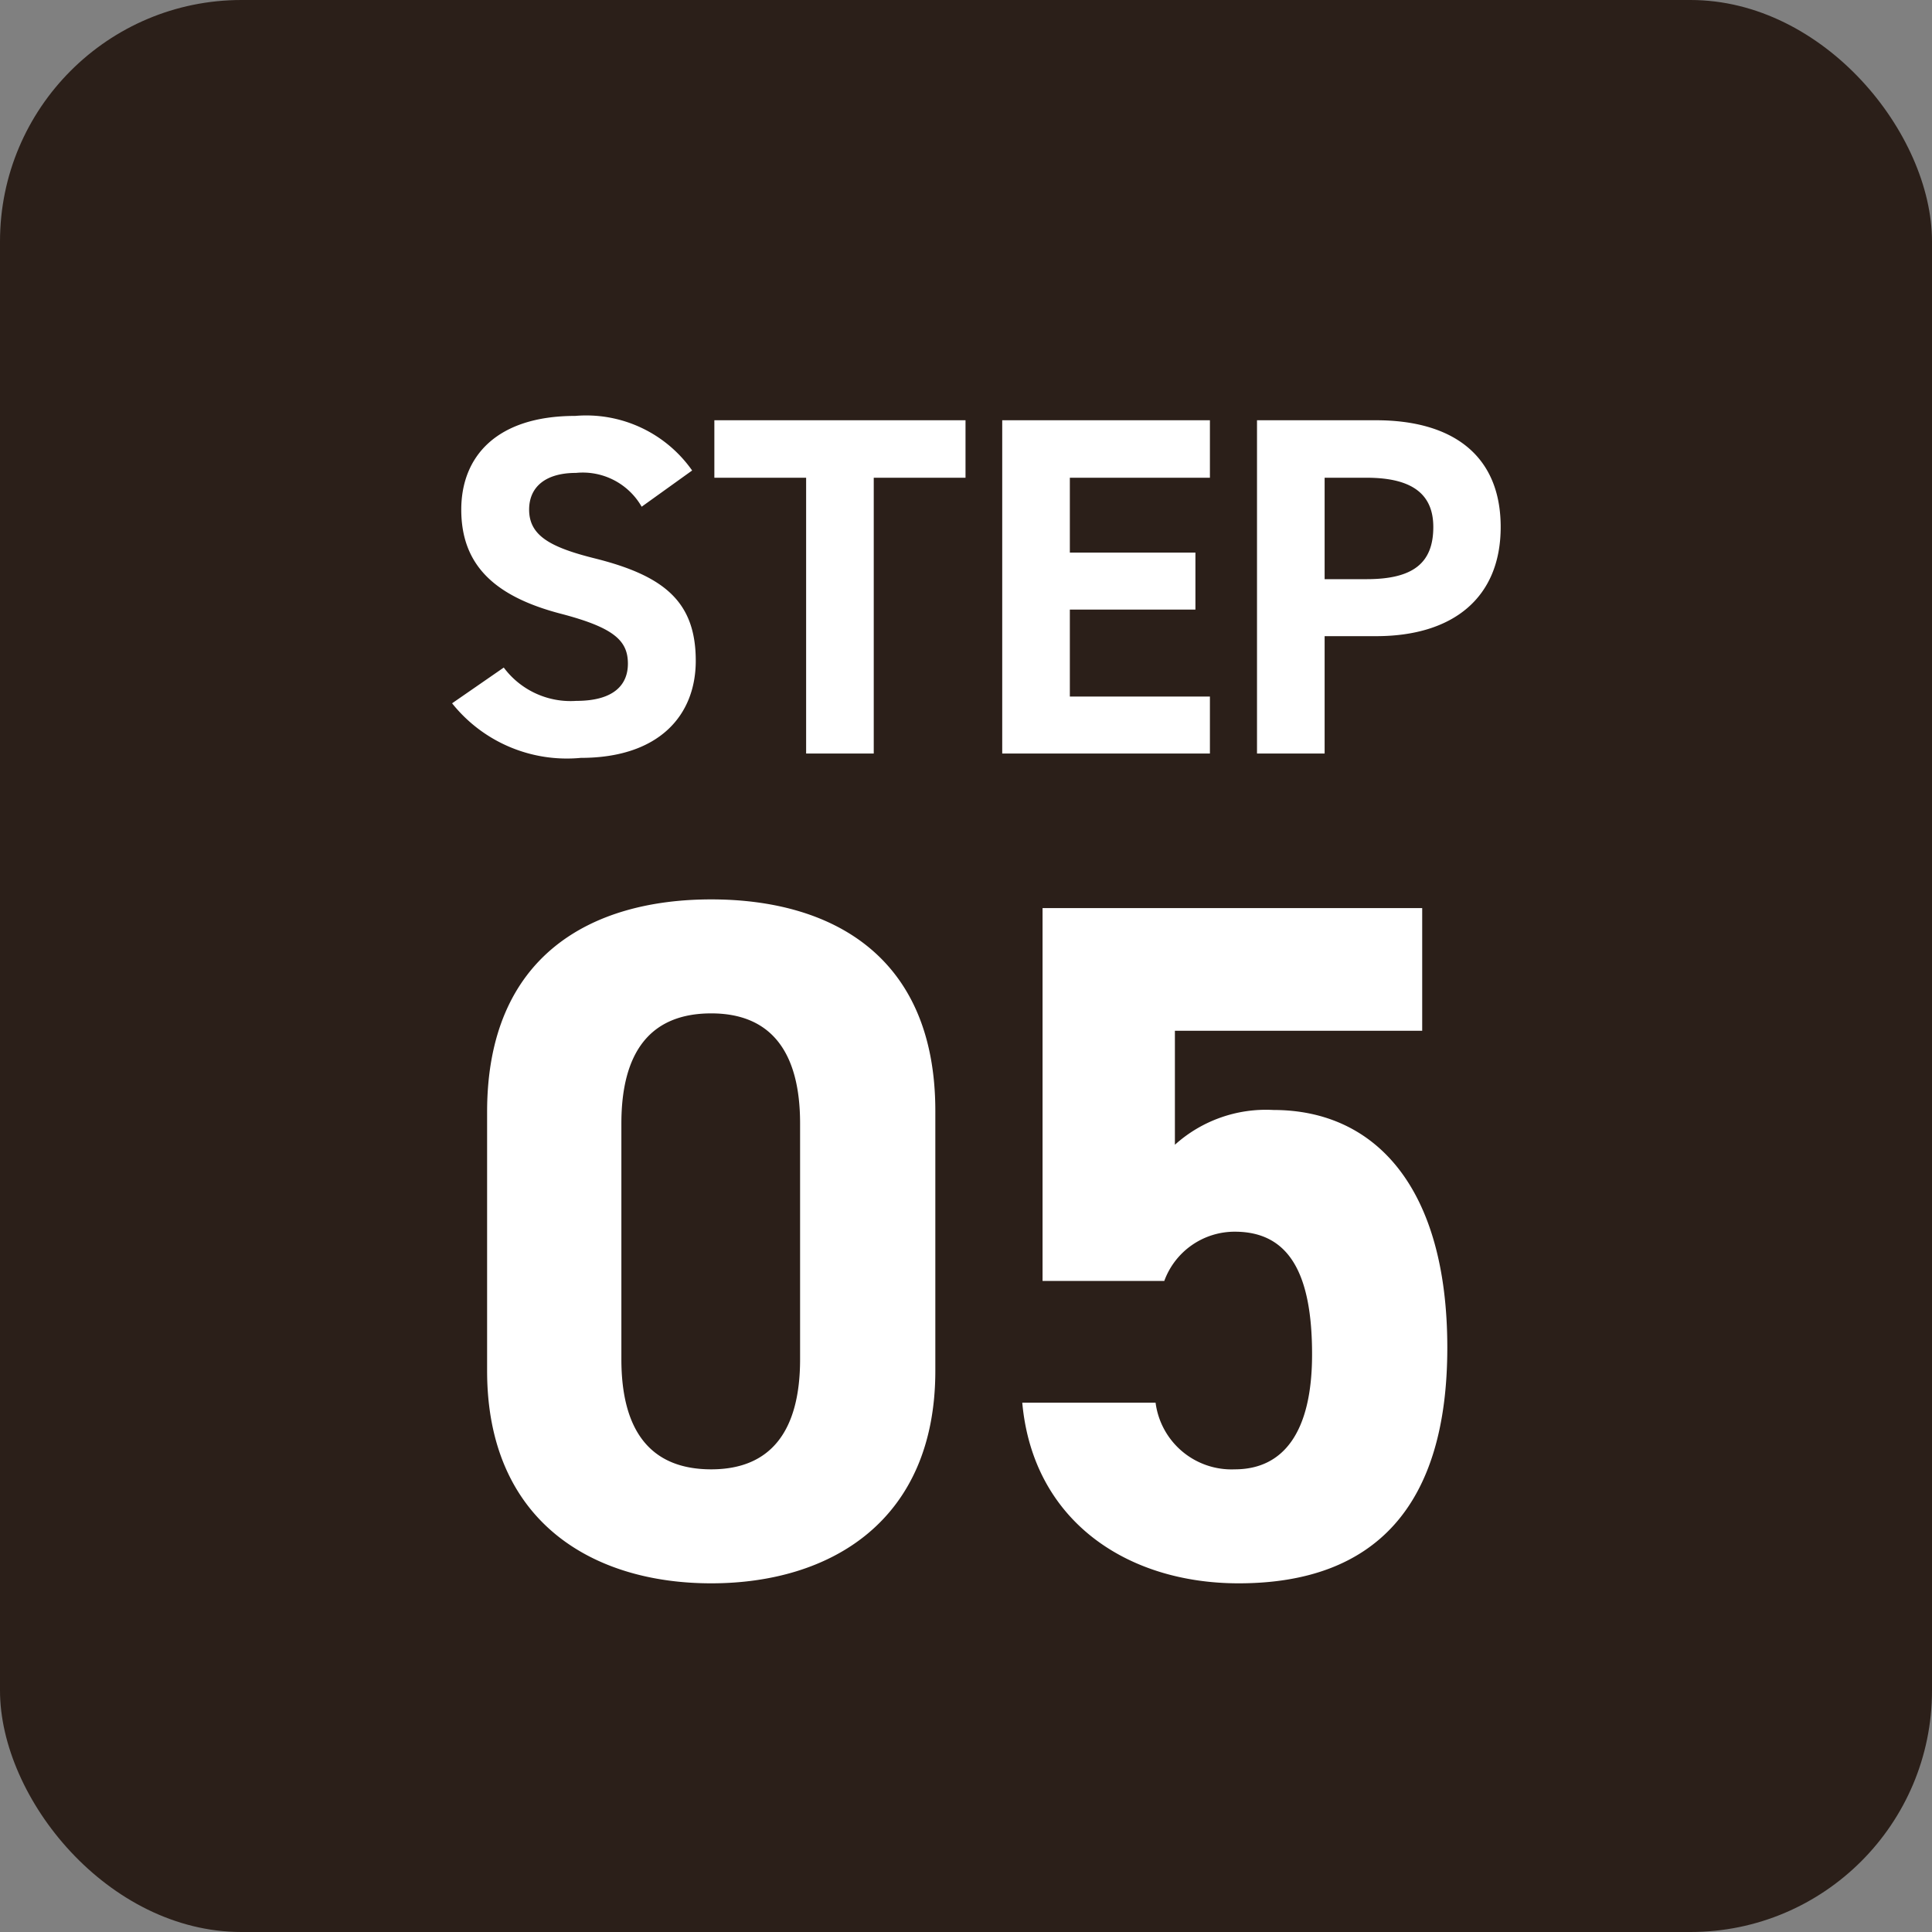
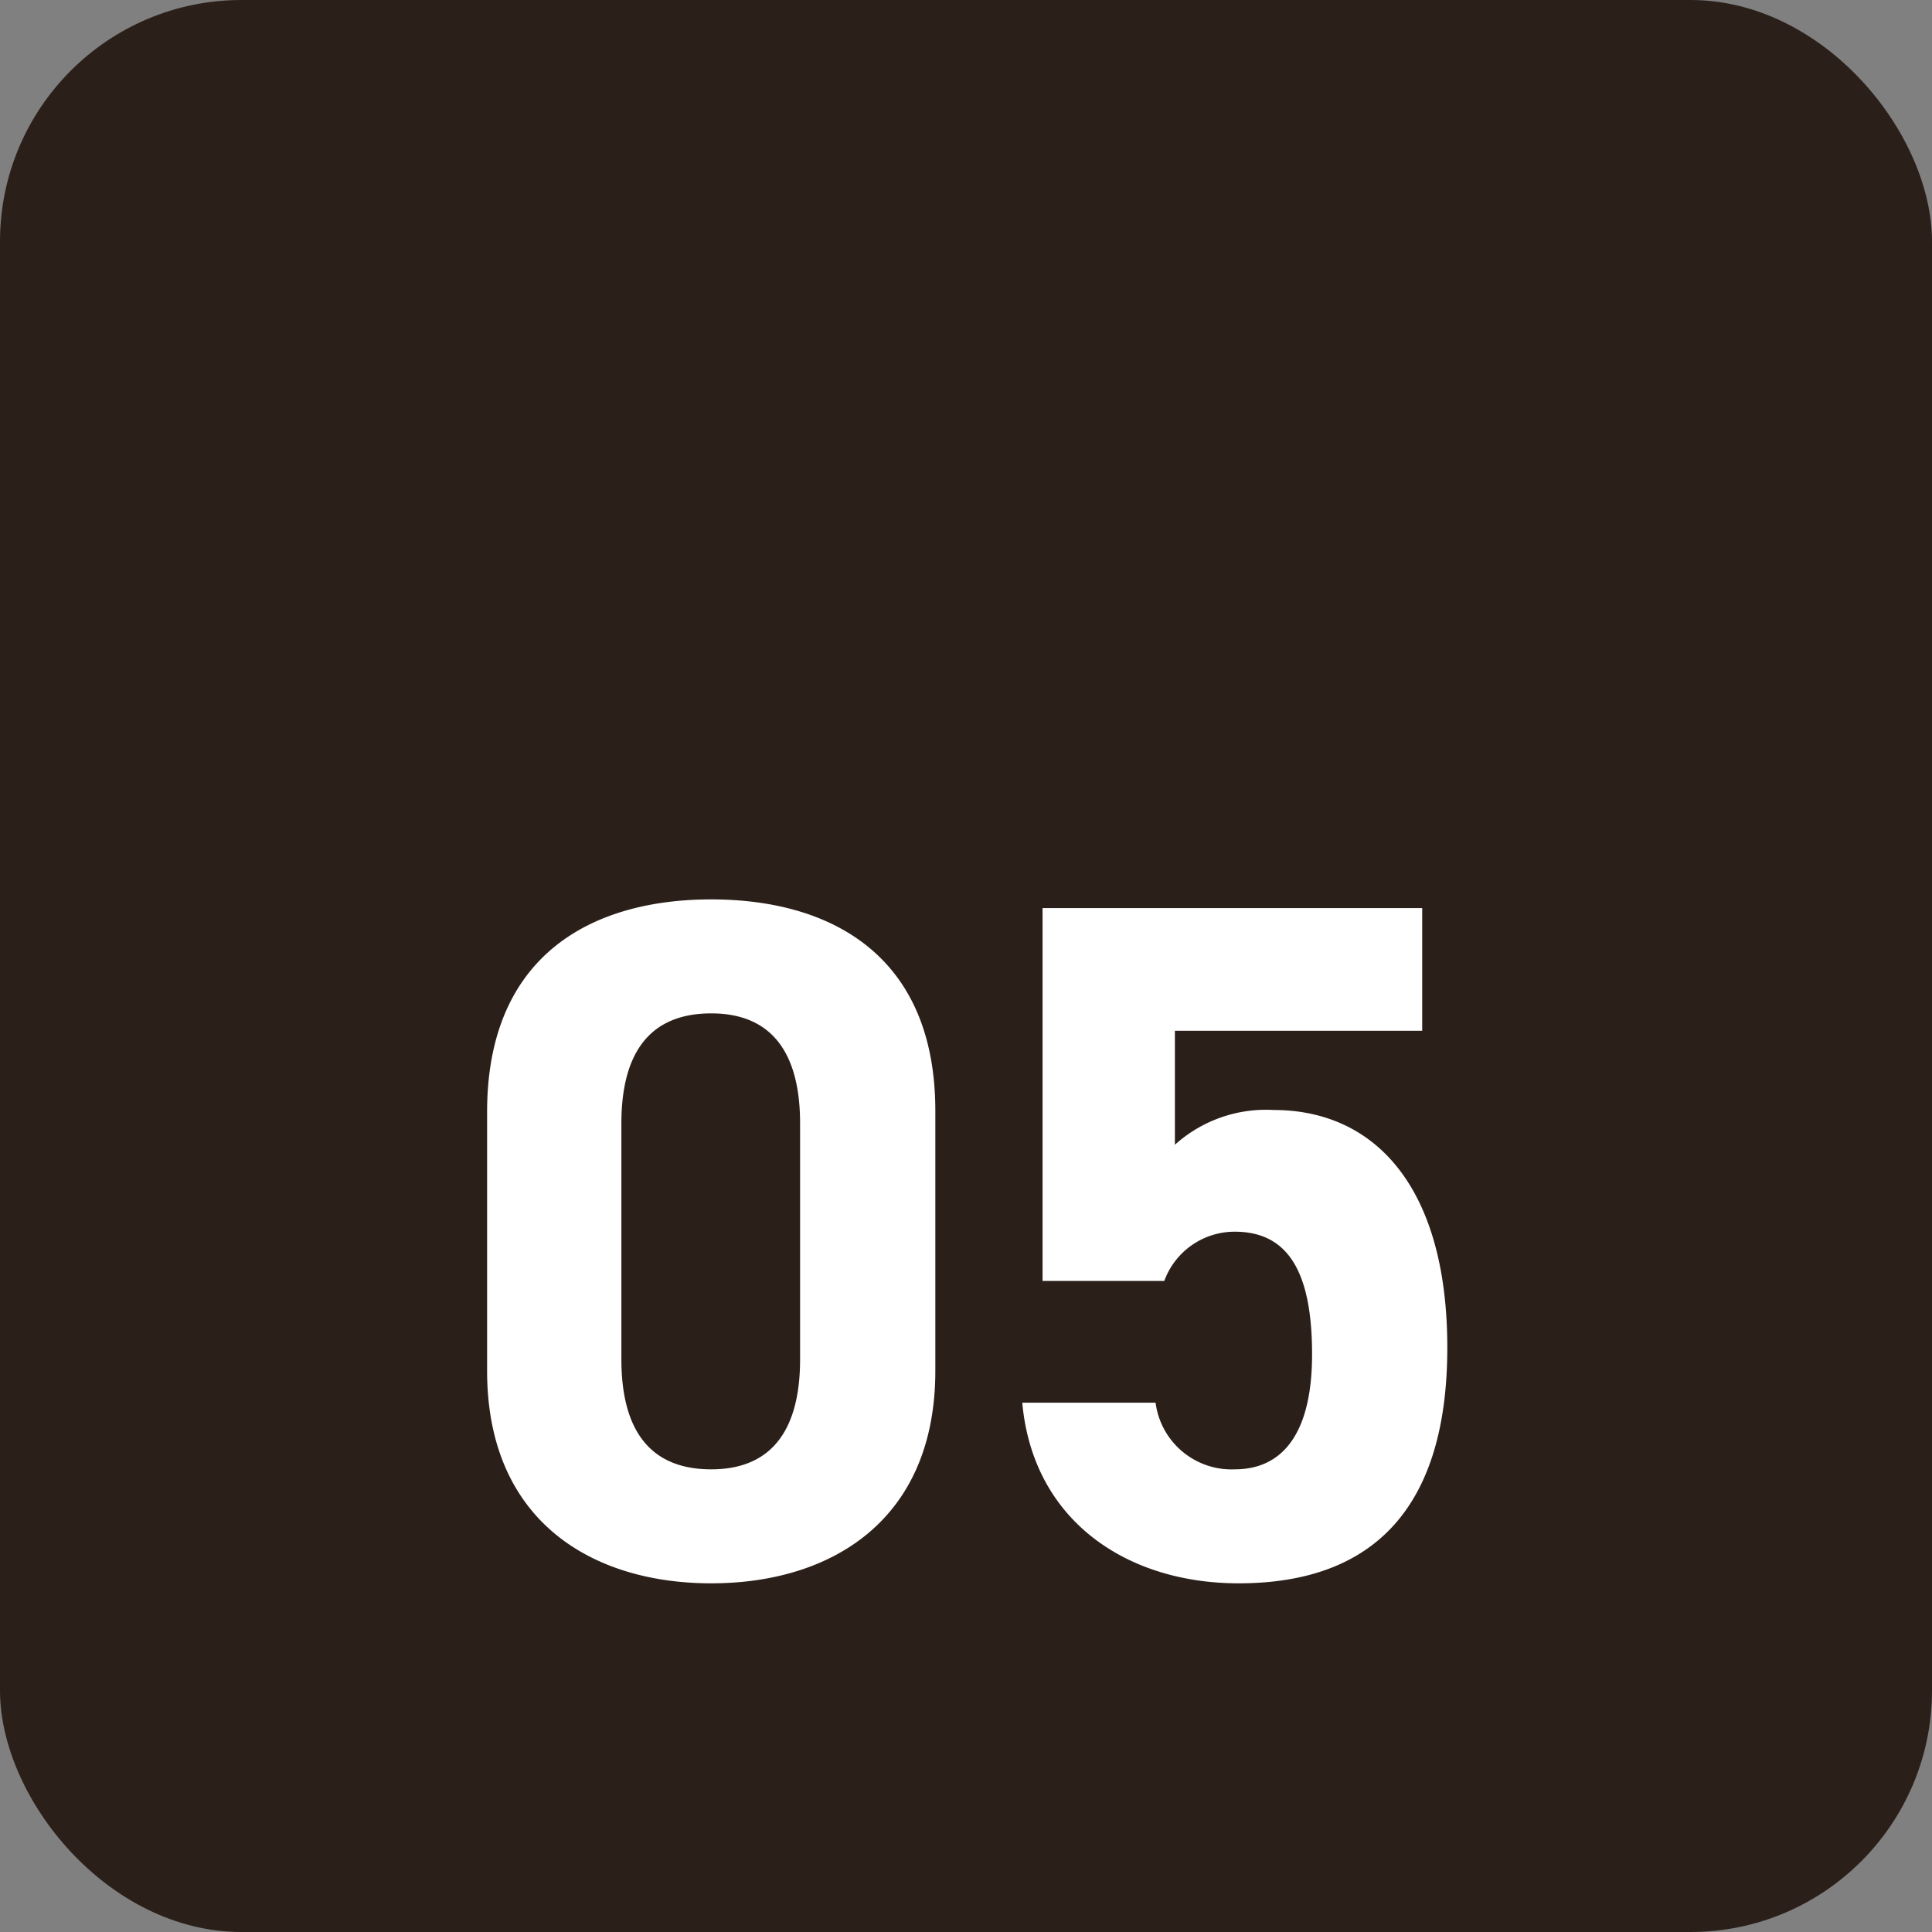
<svg xmlns="http://www.w3.org/2000/svg" width="40" height="40" viewBox="0 0 40 40">
  <rect x="0" y="0" width="40" height="40" fill="#808080" stroke="none" />
  <g id="グループ_864" data-name="グループ 864" transform="translate(-24 -2446)">
    <rect id="長方形_299" data-name="長方形 299" width="40" height="40" rx="5" transform="translate(24 2446)" fill="#2b1f19" />
    <g id="グループ_326" data-name="グループ 326" transform="translate(34.125 2451.601)">
-       <path id="パス_2949" data-name="パス 2949" d="M-5.795-5.86a2.68,2.68,0,0,0-2.42-1.13c-1.64,0-2.36.85-2.36,1.94,0,1.14.68,1.79,2.04,2.15,1.12.29,1.41.56,1.41,1.04,0,.42-.27.77-1.07.77a1.724,1.724,0,0,1-1.5-.69l-1.07.74A3.04,3.04,0,0,0-8.1.09c1.62,0,2.38-.88,2.38-2.01,0-1.22-.65-1.76-2.09-2.12-.92-.23-1.36-.47-1.36-1.01,0-.47.34-.76.97-.76a1.405,1.405,0,0,1,1.36.7Zm.46-1.04v1.19h1.9V0h1.4V-5.71h1.9V-6.9Zm5.96,0V0h4.3V-1.18h-2.9v-1.8h2.6V-4.16h-2.6V-5.71h2.9V-6.9Zm7.74,4.47c1.6,0,2.58-.8,2.58-2.26,0-1.48-.99-2.21-2.58-2.21H5.9V0H7.3V-2.43ZM7.3-3.61v-2.1h.87c.97,0,1.38.36,1.38,1.02,0,.74-.41,1.08-1.38,1.08Z" transform="translate(10 10)" fill="#fff" />
      <path id="パス_2948" data-name="パス 2948" d="M-.76-9.6c0-3.22-2.16-4.38-4.64-4.38s-4.64,1.16-4.64,4.4v5.36c0,3.1,2.16,4.4,4.64,4.4s4.64-1.3,4.64-4.4Zm-2.8.26v4.88c0,1.48-.6,2.28-1.84,2.28-1.26,0-1.86-.8-1.86-2.28V-9.34c0-1.48.6-2.28,1.86-2.28C-4.16-11.62-3.56-10.82-3.56-9.34Zm9,2.24c1.12,0,1.6.86,1.6,2.54,0,1.62-.6,2.38-1.6,2.38A1.586,1.586,0,0,1,3.8-3.56H1.04C1.26-1.12,3.2.18,5.52.18,8.36.18,9.84-1.44,9.84-4.7c0-3.3-1.48-4.92-3.6-4.92A2.816,2.816,0,0,0,4.2-8.9v-2.36H9.32V-13.8H1.46v7.72H3.98A1.552,1.552,0,0,1,5.44-7.1Z" transform="translate(10 27)" fill="#fff" />
    </g>
  </g>
</svg>